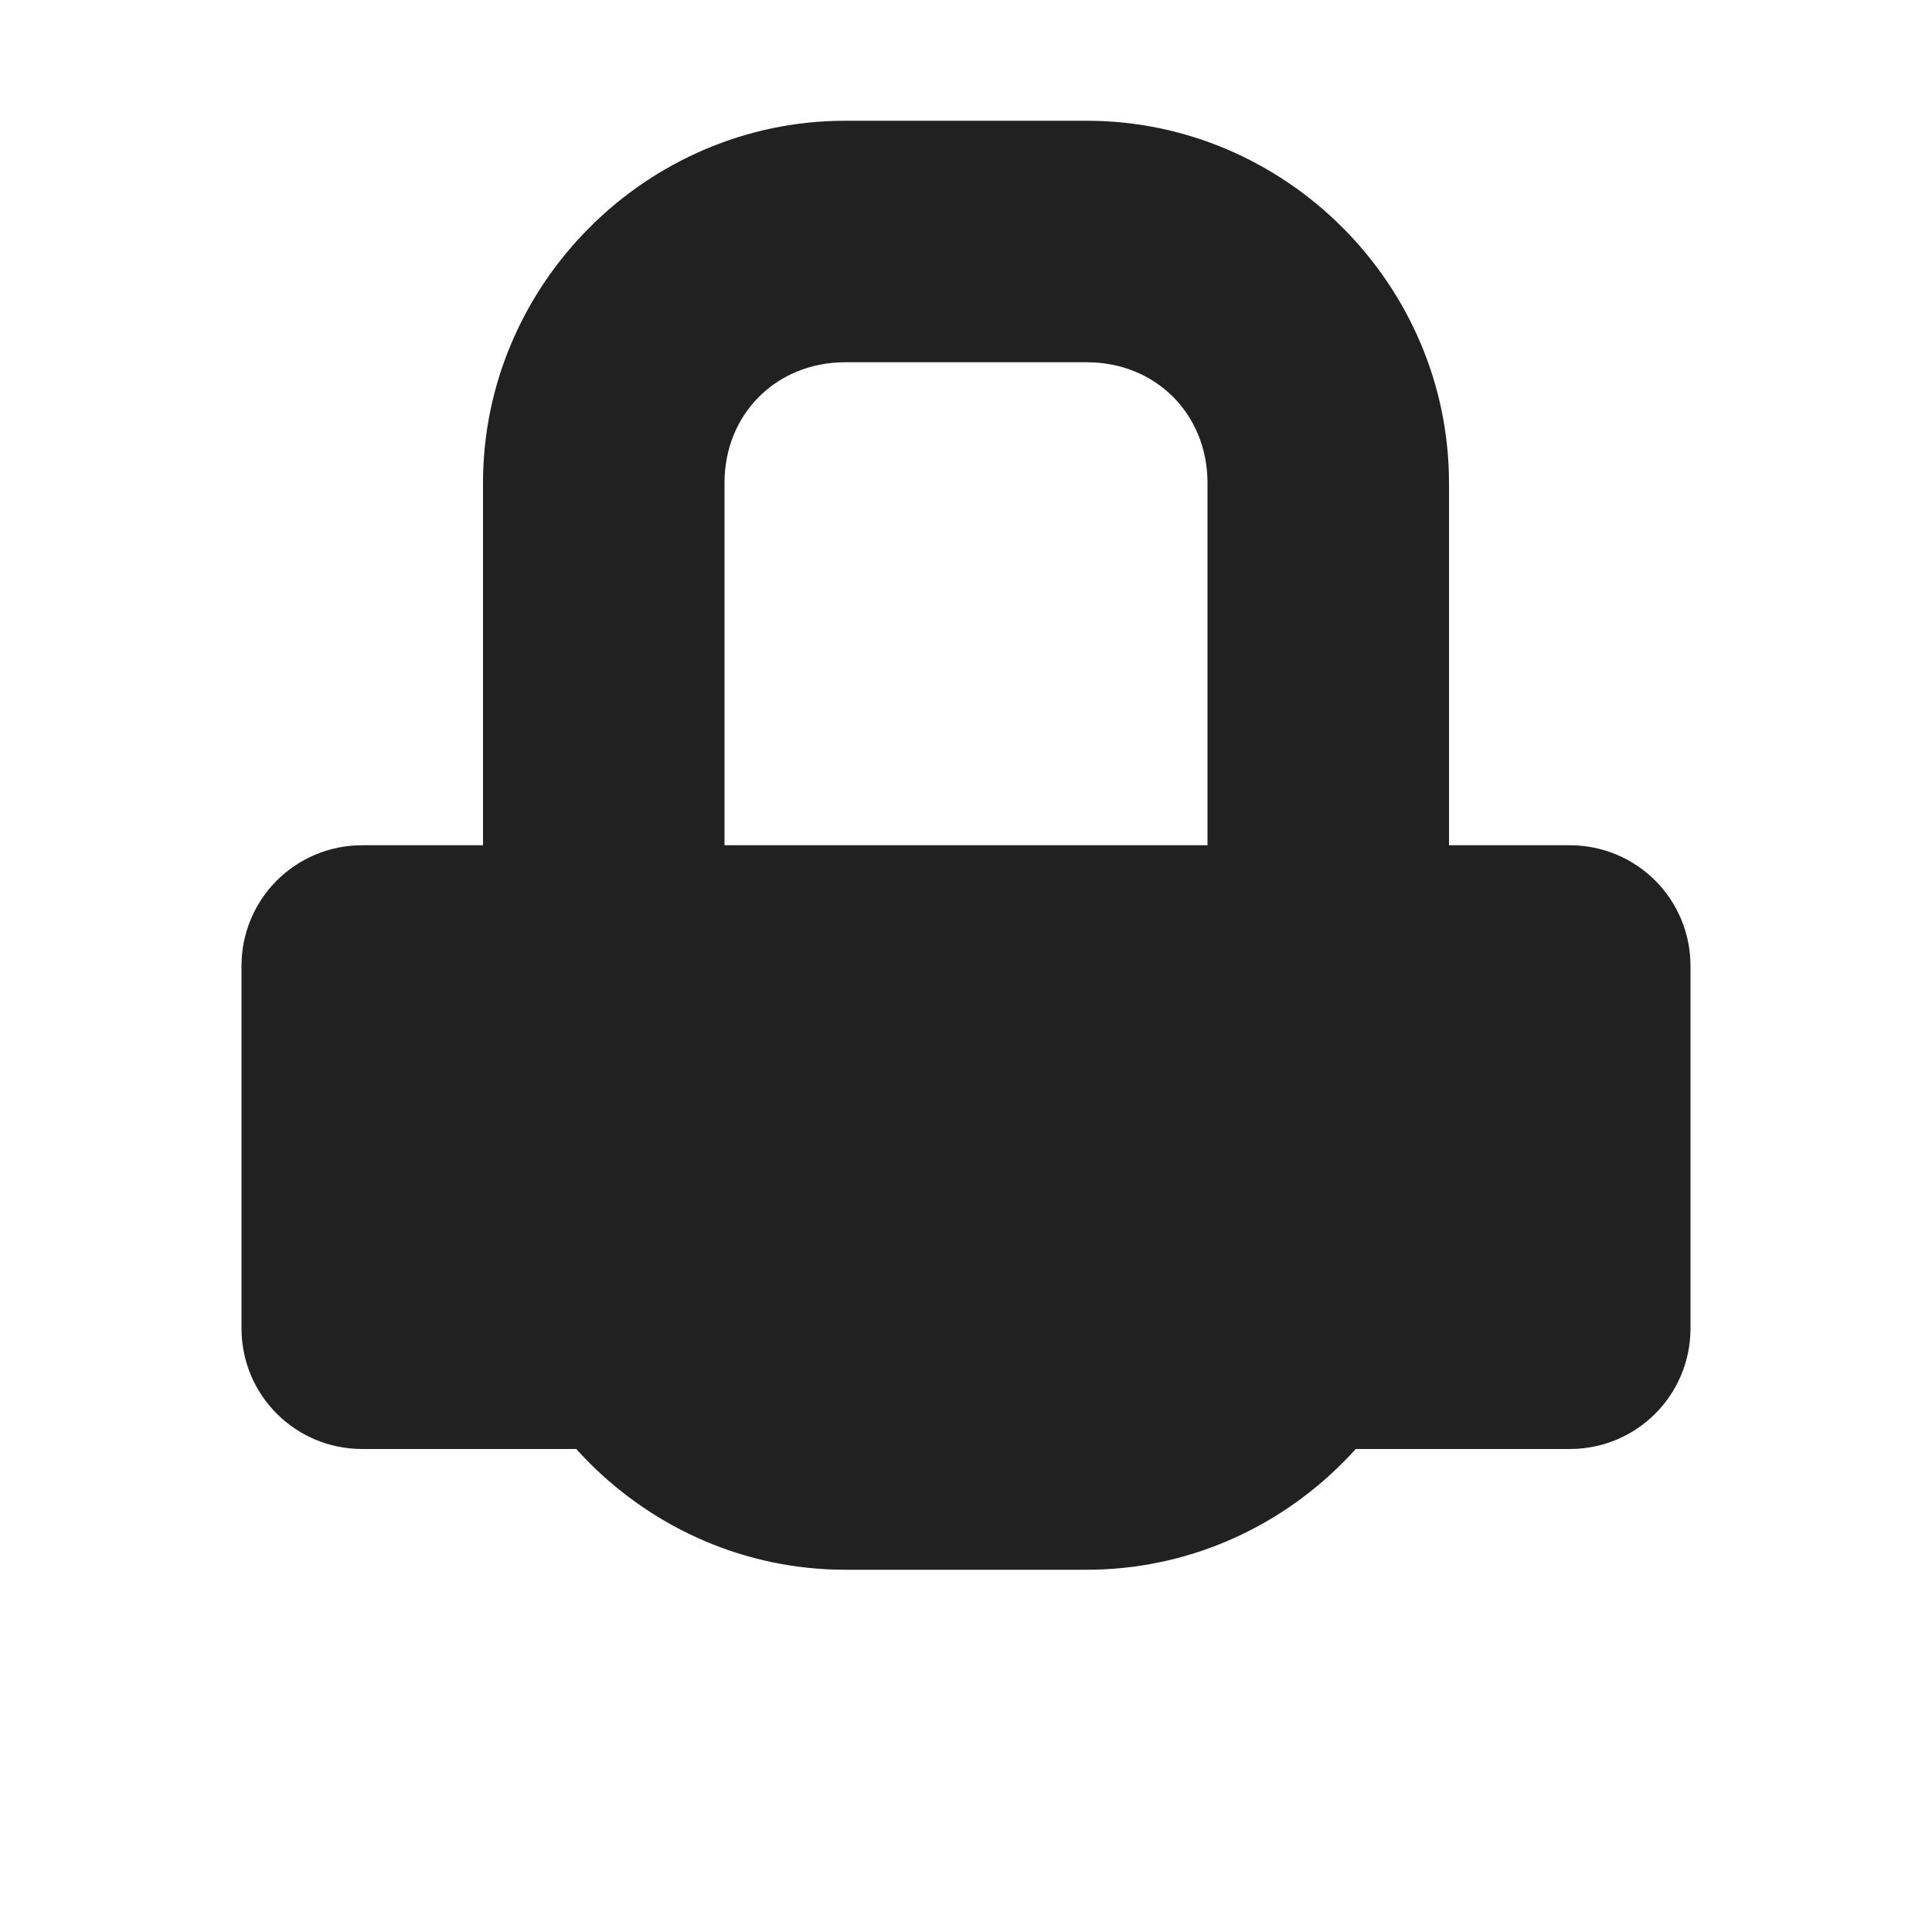
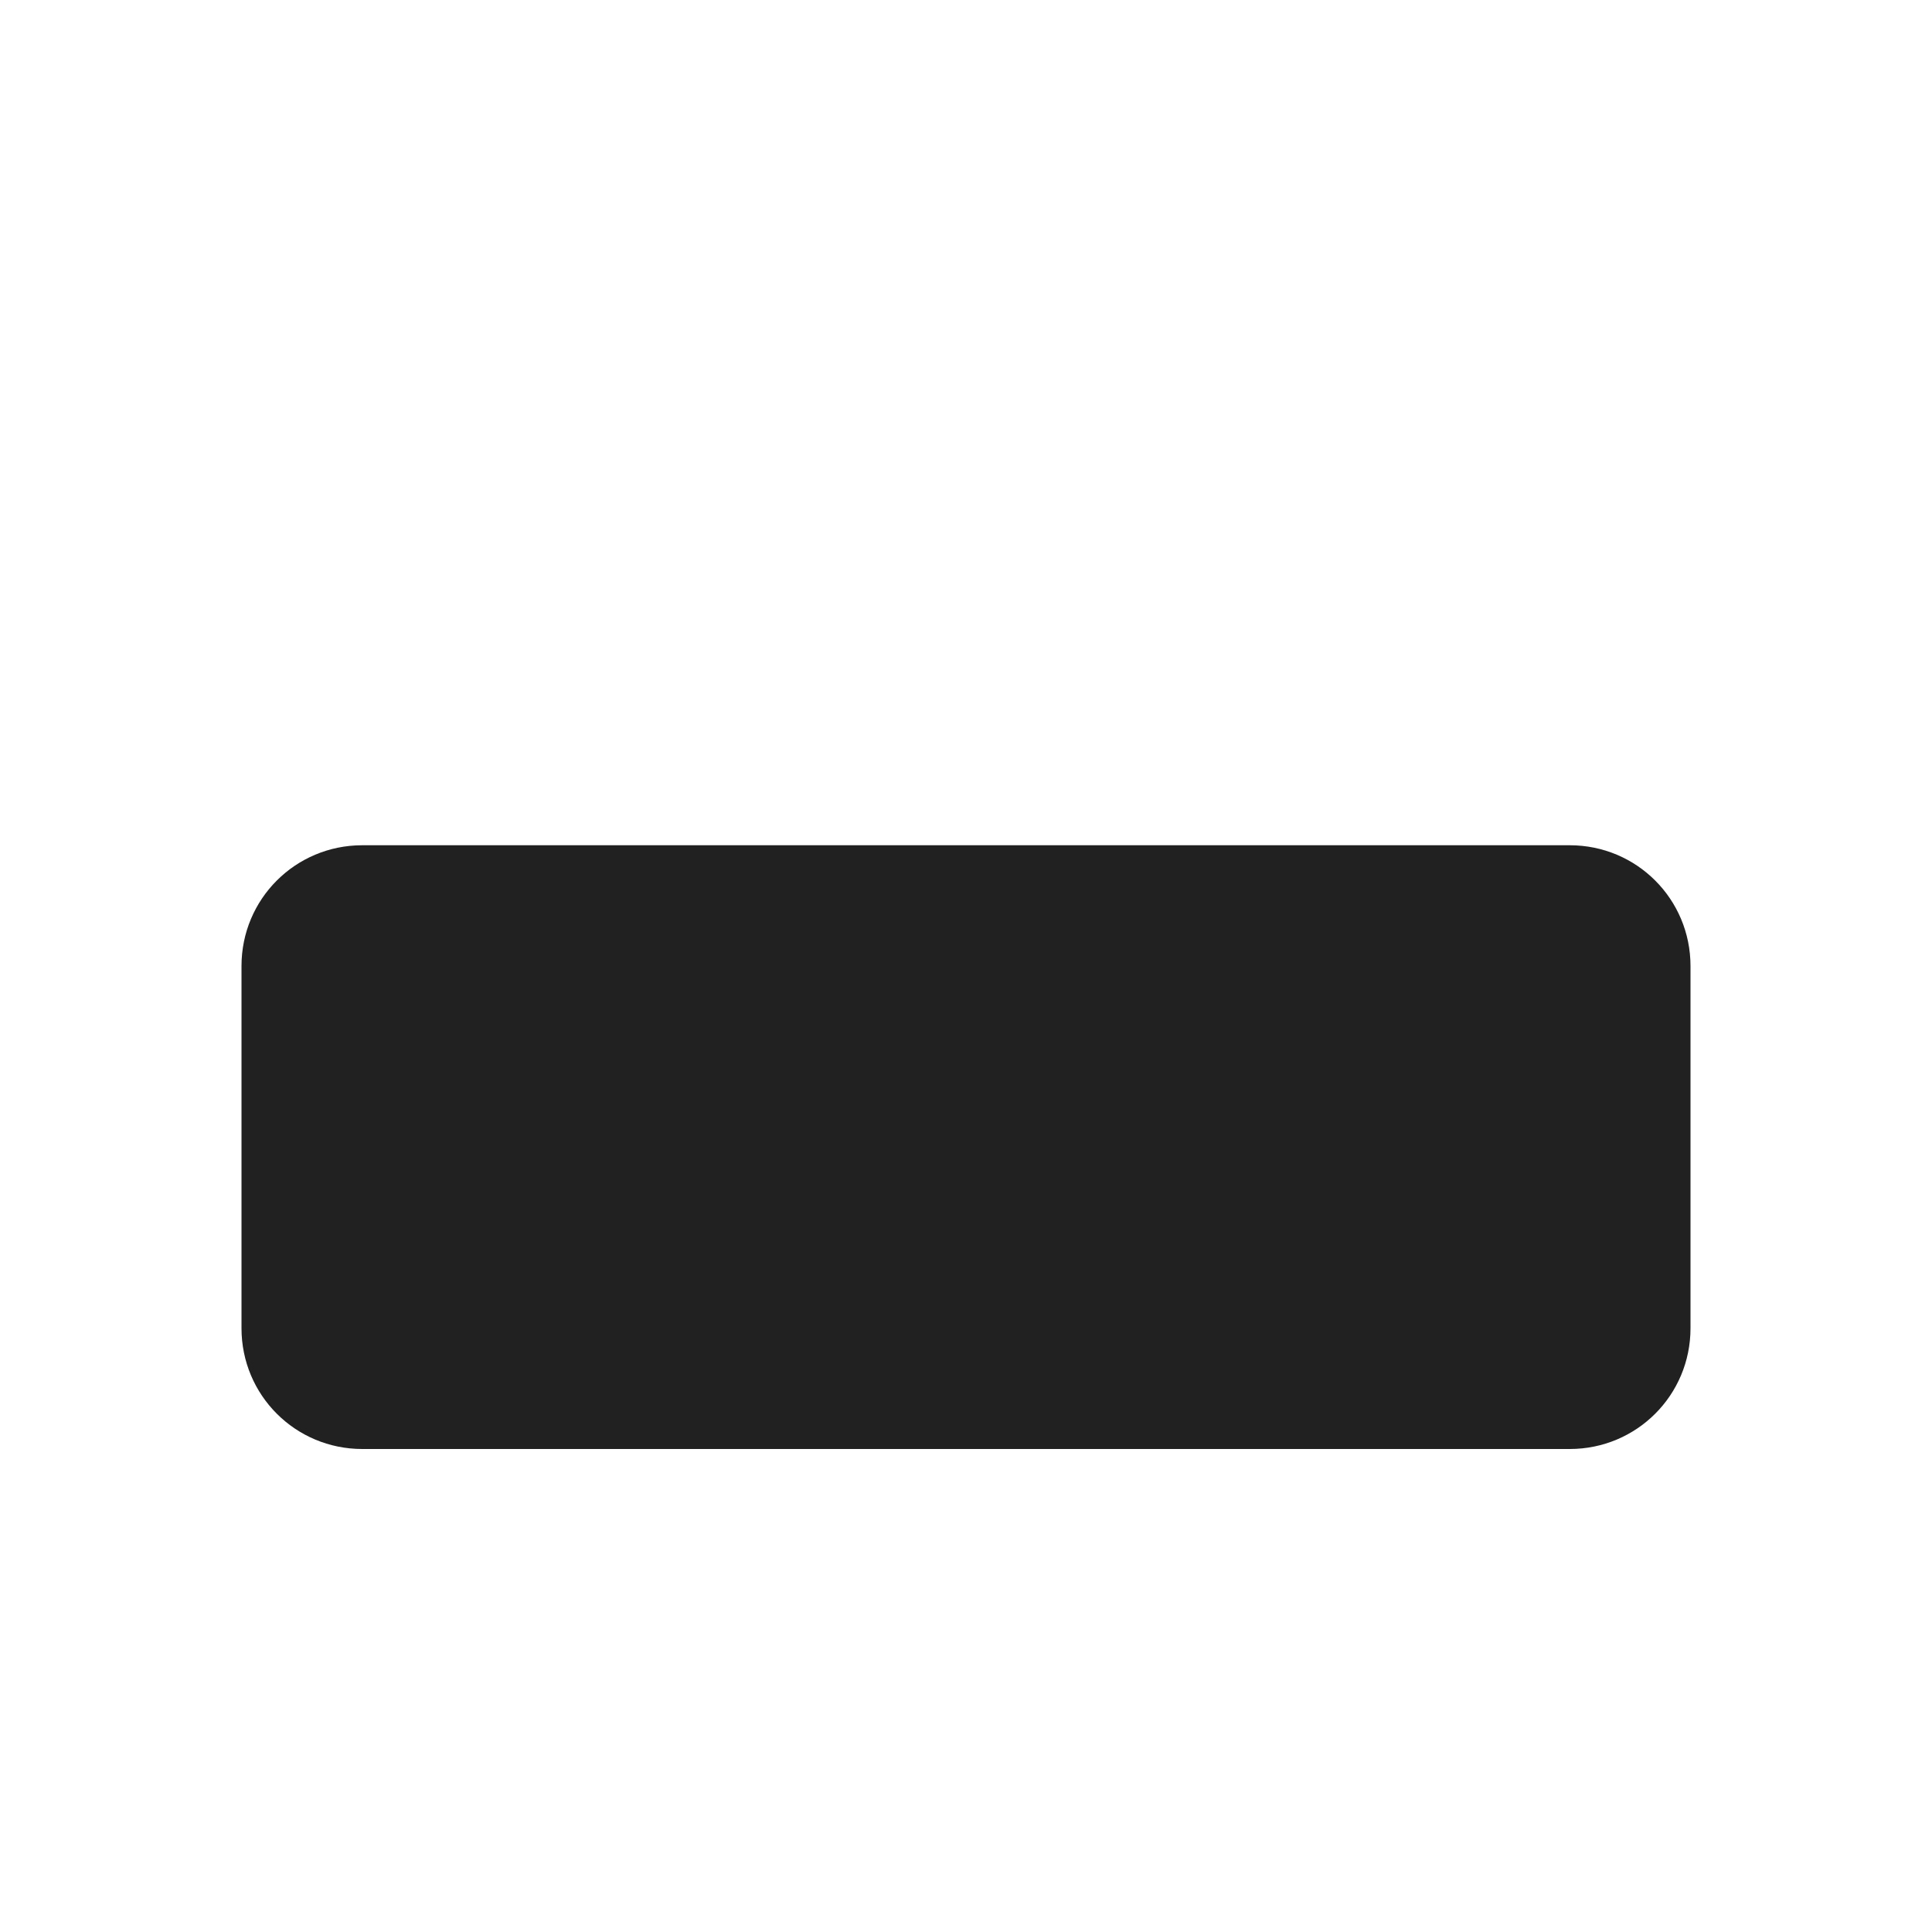
<svg xmlns="http://www.w3.org/2000/svg" xmlns:ns1="http://sodipodi.sourceforge.net/DTD/sodipodi-0.dtd" xmlns:ns2="http://www.inkscape.org/namespaces/inkscape" xmlns:xlink="http://www.w3.org/1999/xlink" width="16" height="16" version="1.1" id="svg3" ns1:docname="gimp-lock-symbolic.svg" ns2:version="1.3.2 (091e20ef0f, 2023-11-25)">
  <defs id="defs3">
    <linearGradient id="swatch3" ns2:swatch="solid">
      <stop style="stop-color:#212121;stop-opacity:1;" offset="0" id="stop3" />
    </linearGradient>
    <linearGradient ns2:collect="always" xlink:href="#swatch3" id="linearGradient3" x1="2" y1="7.5" x2="14" y2="7.5" gradientUnits="userSpaceOnUse" />
  </defs>
  <ns1:namedview id="namedview3" pagecolor="#ffffff" bordercolor="#666666" borderopacity="1.0" ns2:showpageshadow="2" ns2:pageopacity="0.0" ns2:pagecheckerboard="0" ns2:deskcolor="#d1d1d1" ns2:zoom="17.804549" ns2:cx="17.944852" ns2:cy="15.698235" ns2:window-width="1920" ns2:window-height="1011" ns2:window-x="0" ns2:window-y="0" ns2:window-maximized="1" ns2:current-layer="svg3" />
  <g color="#bebebe" fill="#474747" id="g3" style="fill:url(#linearGradient3)">
    <path d="M3 7h10c.554 0 1 .446 1 1v3c0 .554-.446 1-1 1H3c-.554 0-1-.446-1-1V8c0-.554.446-1 1-1z" style="marker:none;fill:url(#linearGradient3)" overflow="visible" id="path1" />
    <path d="M2 10h12v4H2z" style="marker:none;fill:url(#linearGradient3)" overflow="visible" id="path2" />
-     <path d="M7 1C5.355 1 4 2.355 4 4v6c0 1.645 1.355 3 3 3h2c1.645 0 3-1.355 3-3V4c0-1.645-1.355-3-3-3zm0 2h2c.571 0 1 .429 1 1v6c0 .571-.429 1-1 1H7c-.571 0-1-.429-1-1V4c0-.571.429-1 1-1z" style="line-height:normal;font-variant-ligatures:normal;font-variant-position:normal;font-variant-caps:normal;font-variant-numeric:normal;font-variant-alternates:normal;font-feature-settings:normal;text-indent:0;text-align:start;text-decoration-line:none;text-decoration-style:solid;text-decoration-color:#000;text-transform:none;text-orientation:mixed;shape-padding:0;isolation:auto;mix-blend-mode:normal;marker:none;fill:url(#linearGradient3)" font-weight="400" font-family="sans-serif" overflow="visible" id="path3" />
  </g>
</svg>